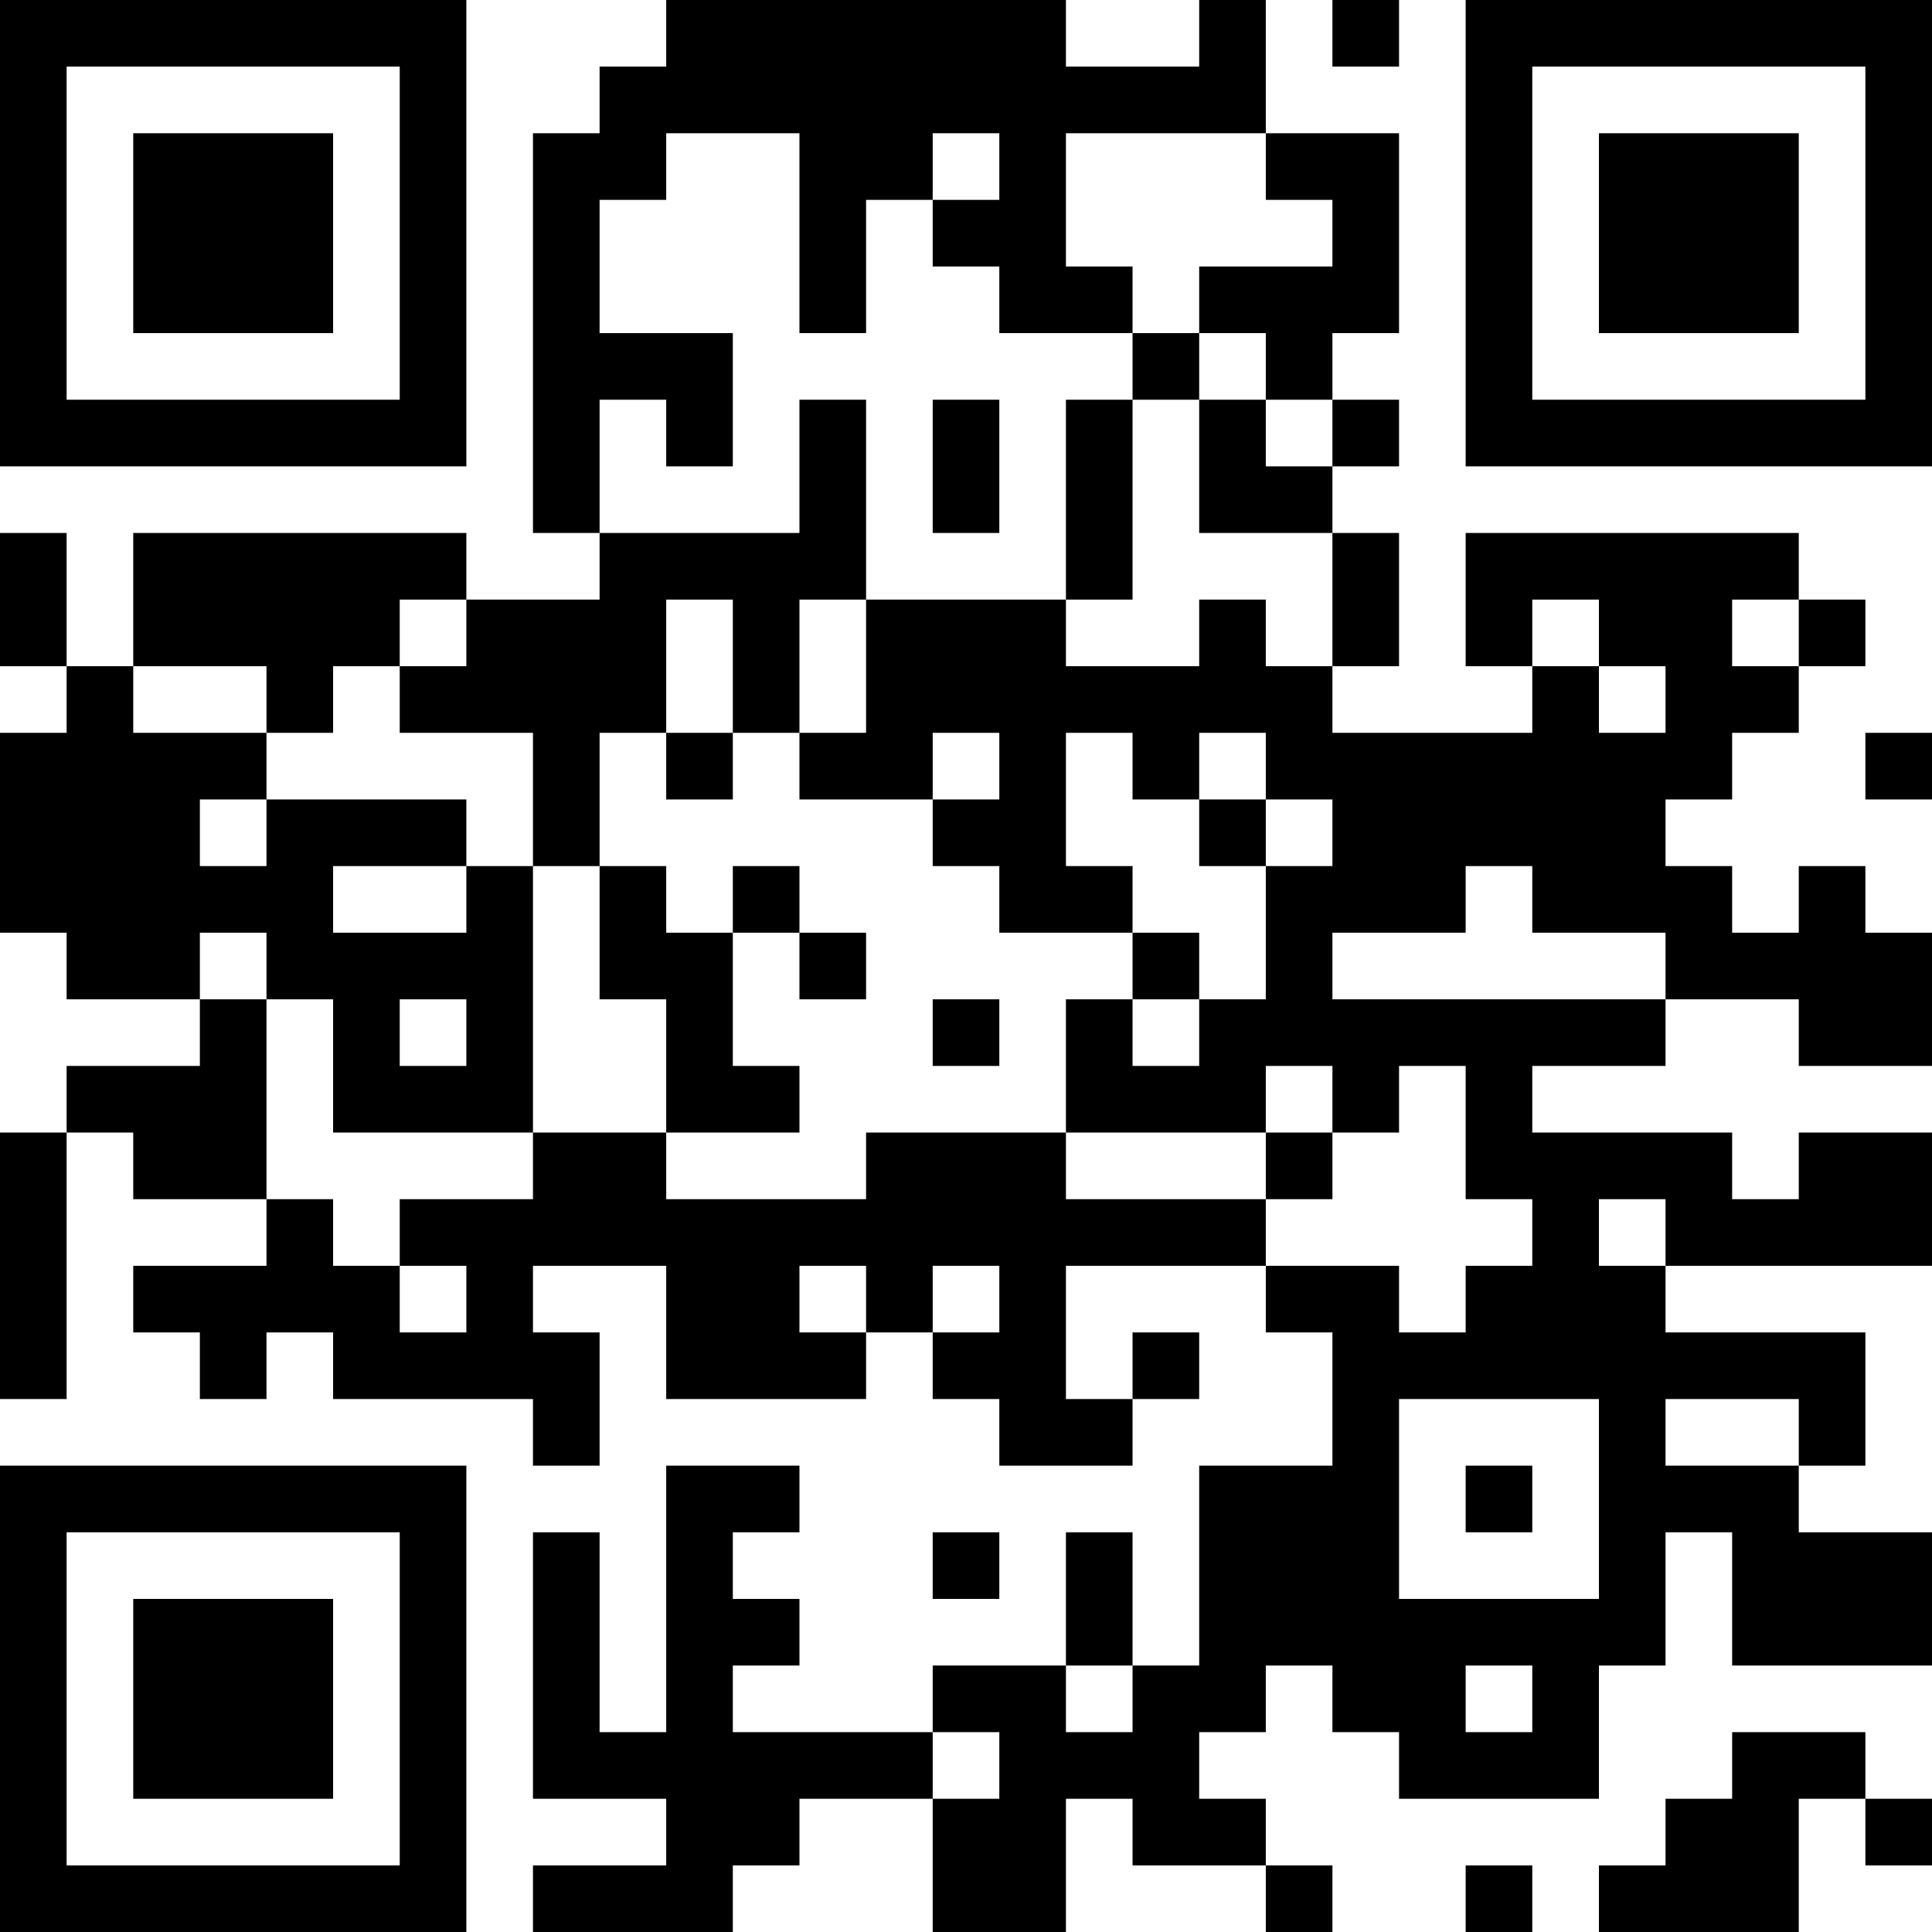
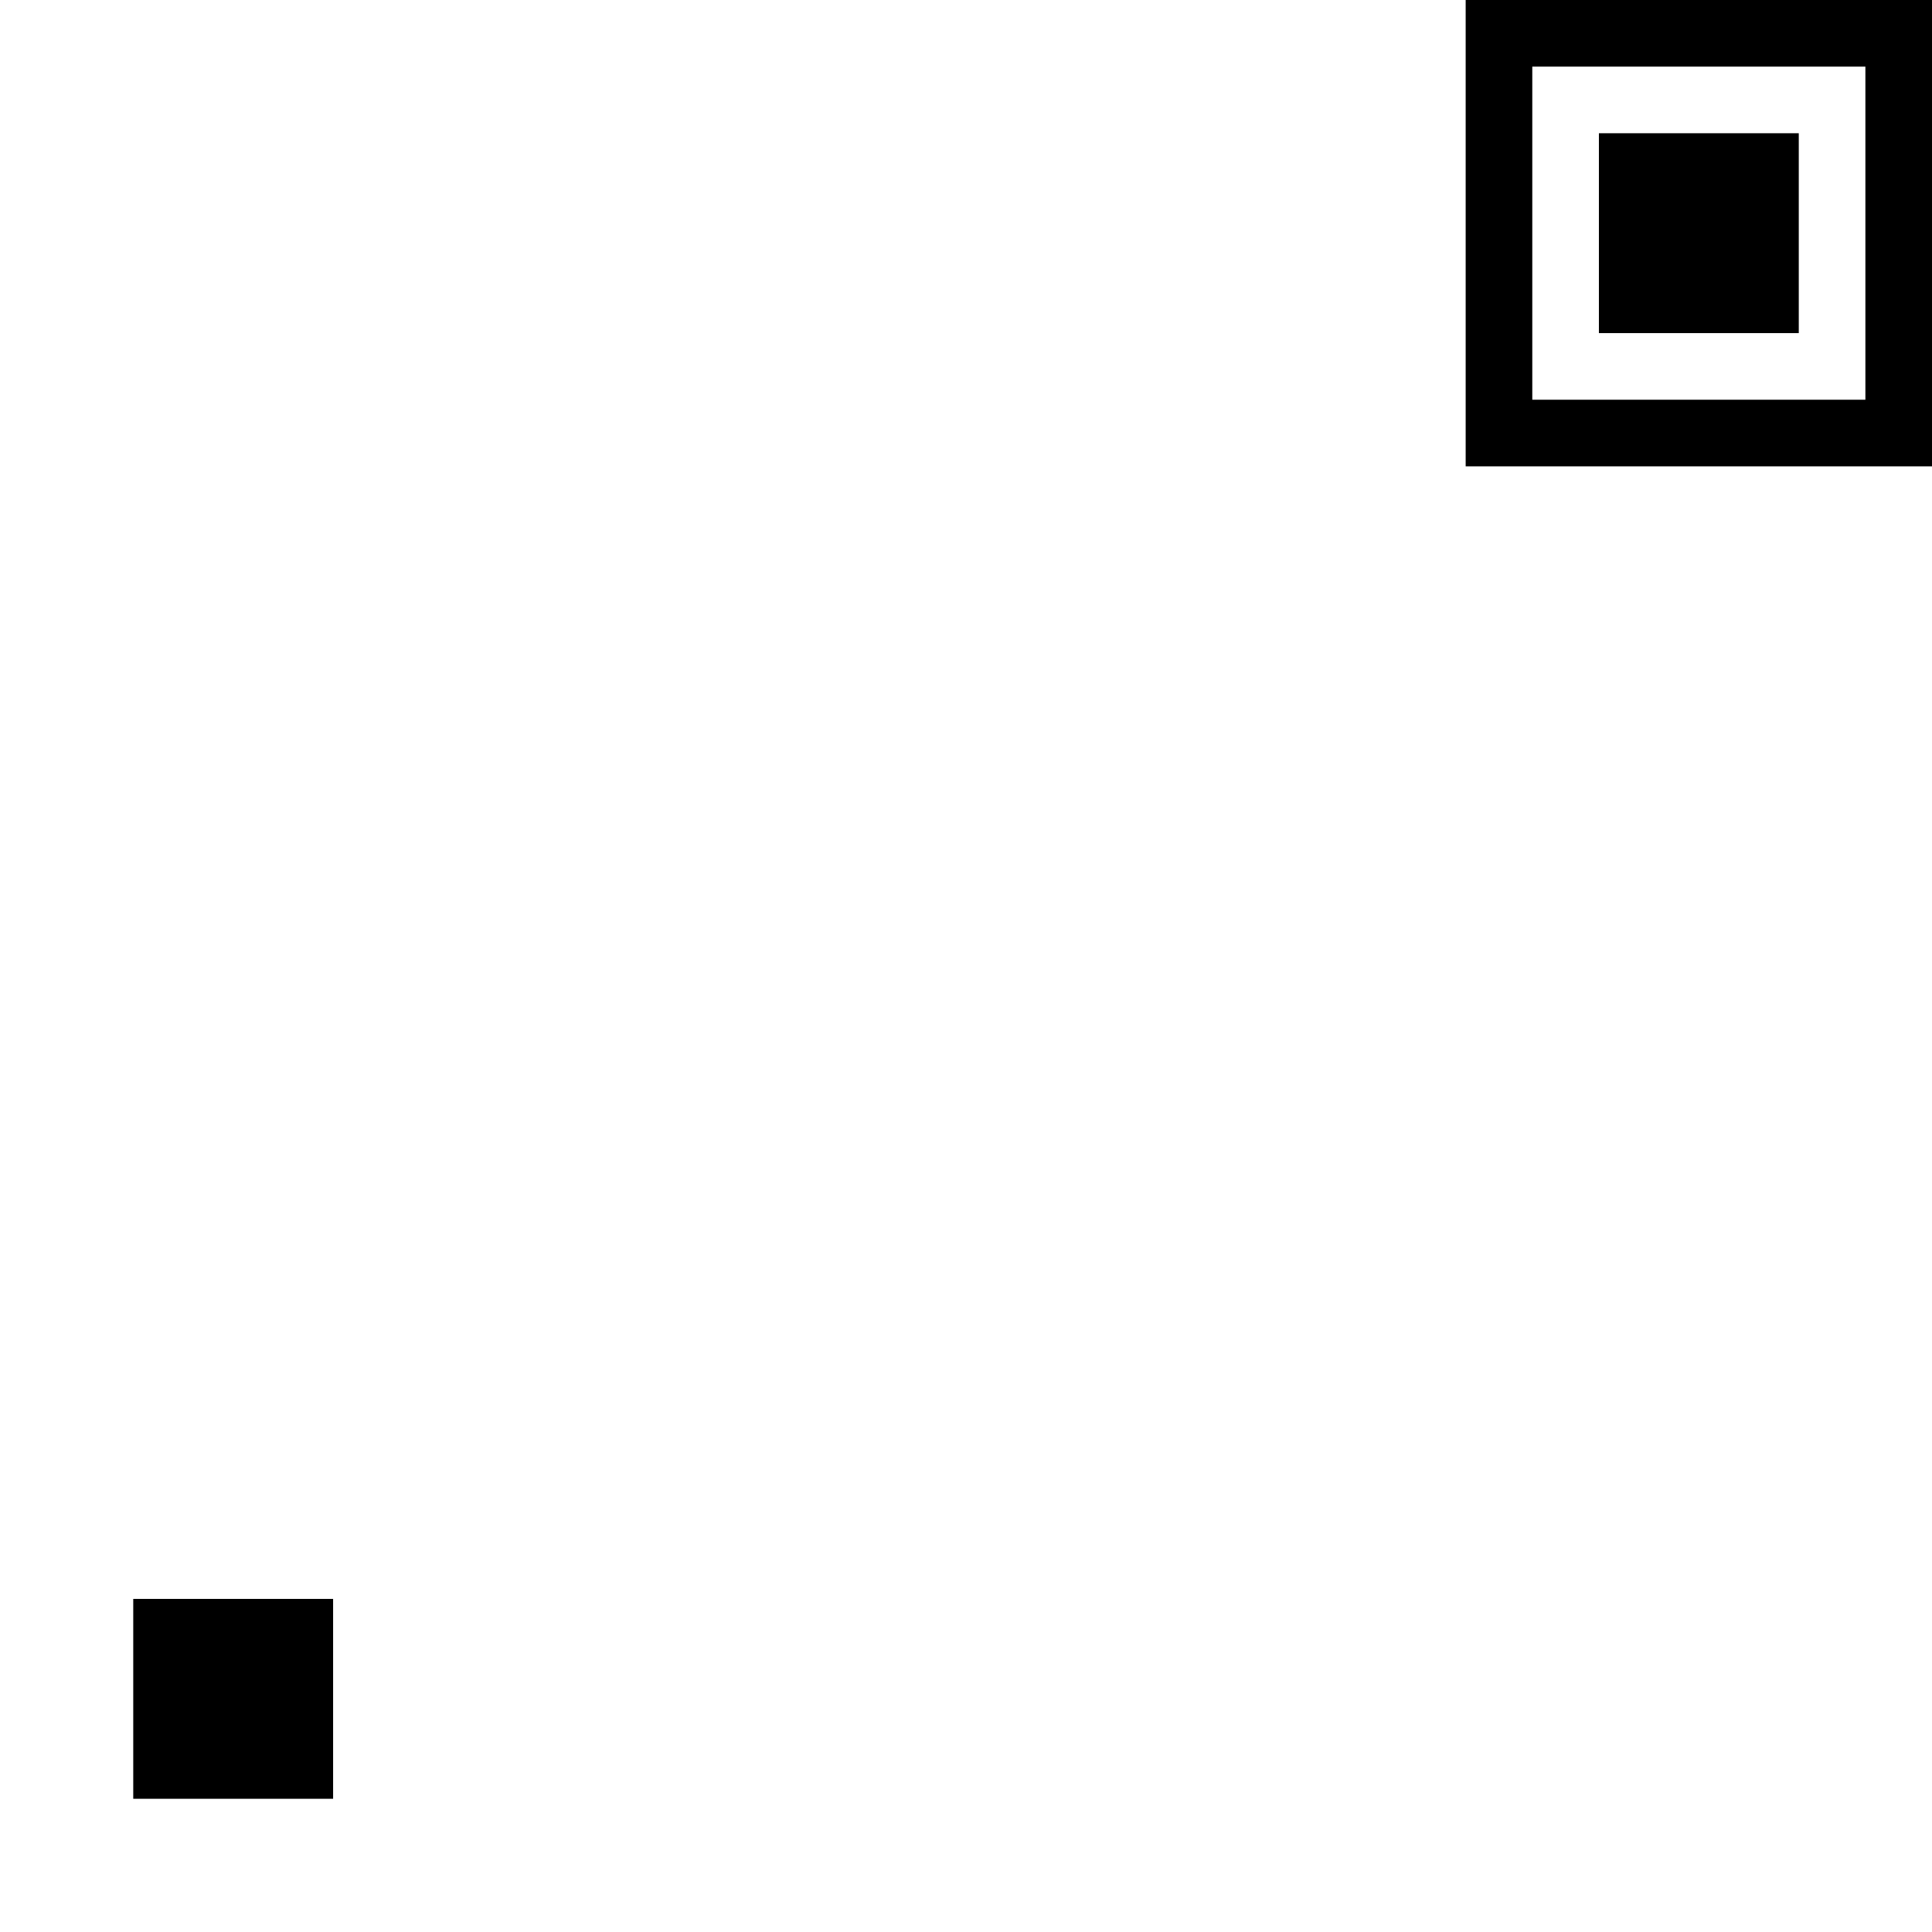
<svg xmlns="http://www.w3.org/2000/svg" version="1.1" width="1000" height="1000" viewBox="0 0 1000 1000">
-   <rect x="0" y="0" width="1000" height="1000" fill="#ffffff" />
  <g transform="scale(34.483)">
    <g transform="translate(0,0)">
      <g>
        <g transform="translate(3.5,3.5)">
-           <path fill-rule="evenodd" d="M-3.5 -3.5L3.5 -3.5L3.5 3.5L-3.5 3.5ZM-2.5 -2.5L-2.5 2.5L2.5 2.5L2.5 -2.5Z" fill="#000000" />
-           <path fill-rule="evenodd" d="M-1.5 -1.5L1.5 -1.5L1.5 1.5L-1.5 1.5Z" fill="#000000" />
-         </g>
+           </g>
      </g>
      <g>
        <g transform="translate(25.5,3.5)">
          <g transform="rotate(90)">
            <path fill-rule="evenodd" d="M-3.5 -3.5L3.5 -3.5L3.5 3.5L-3.5 3.5ZM-2.5 -2.5L-2.5 2.5L2.5 2.5L2.5 -2.5Z" fill="#000000" />
            <path fill-rule="evenodd" d="M-1.5 -1.5L1.5 -1.5L1.5 1.5L-1.5 1.5Z" fill="#000000" />
          </g>
        </g>
      </g>
      <g>
        <g transform="translate(3.5,25.5)">
          <g transform="rotate(-90)">
-             <path fill-rule="evenodd" d="M-3.5 -3.5L3.5 -3.5L3.5 3.5L-3.5 3.5ZM-2.5 -2.5L-2.5 2.5L2.5 2.5L2.5 -2.5Z" fill="#000000" />
            <path fill-rule="evenodd" d="M-1.5 -1.5L1.5 -1.5L1.5 1.5L-1.5 1.5Z" fill="#000000" />
          </g>
        </g>
      </g>
-       <path fill-rule="evenodd" d="M10 0L10 1L9 1L9 2L8 2L8 8L9 8L9 9L7 9L7 8L2 8L2 10L1 10L1 8L0 8L0 10L1 10L1 11L0 11L0 14L1 14L1 15L3 15L3 16L1 16L1 17L0 17L0 21L1 21L1 17L2 17L2 18L4 18L4 19L2 19L2 20L3 20L3 21L4 21L4 20L5 20L5 21L8 21L8 22L9 22L9 20L8 20L8 19L10 19L10 21L13 21L13 20L14 20L14 21L15 21L15 22L17 22L17 21L18 21L18 20L17 20L17 21L16 21L16 19L19 19L19 20L20 20L20 22L18 22L18 25L17 25L17 23L16 23L16 25L14 25L14 26L11 26L11 25L12 25L12 24L11 24L11 23L12 23L12 22L10 22L10 26L9 26L9 23L8 23L8 27L10 27L10 28L8 28L8 29L11 29L11 28L12 28L12 27L14 27L14 29L16 29L16 27L17 27L17 28L19 28L19 29L20 29L20 28L19 28L19 27L18 27L18 26L19 26L19 25L20 25L20 26L21 26L21 27L24 27L24 25L25 25L25 23L26 23L26 25L29 25L29 23L27 23L27 22L28 22L28 20L25 20L25 19L29 19L29 17L27 17L27 18L26 18L26 17L23 17L23 16L25 16L25 15L27 15L27 16L29 16L29 14L28 14L28 13L27 13L27 14L26 14L26 13L25 13L25 12L26 12L26 11L27 11L27 10L28 10L28 9L27 9L27 8L22 8L22 10L23 10L23 11L20 11L20 10L21 10L21 8L20 8L20 7L21 7L21 6L20 6L20 5L21 5L21 2L19 2L19 0L18 0L18 1L16 1L16 0ZM20 0L20 1L21 1L21 0ZM10 2L10 3L9 3L9 5L11 5L11 7L10 7L10 6L9 6L9 8L12 8L12 6L13 6L13 9L12 9L12 11L11 11L11 9L10 9L10 11L9 11L9 13L8 13L8 11L6 11L6 10L7 10L7 9L6 9L6 10L5 10L5 11L4 11L4 10L2 10L2 11L4 11L4 12L3 12L3 13L4 13L4 12L7 12L7 13L5 13L5 14L7 14L7 13L8 13L8 17L5 17L5 15L4 15L4 14L3 14L3 15L4 15L4 18L5 18L5 19L6 19L6 20L7 20L7 19L6 19L6 18L8 18L8 17L10 17L10 18L13 18L13 17L16 17L16 18L19 18L19 19L21 19L21 20L22 20L22 19L23 19L23 18L22 18L22 16L21 16L21 17L20 17L20 16L19 16L19 17L16 17L16 15L17 15L17 16L18 16L18 15L19 15L19 13L20 13L20 12L19 12L19 11L18 11L18 12L17 12L17 11L16 11L16 13L17 13L17 14L15 14L15 13L14 13L14 12L15 12L15 11L14 11L14 12L12 12L12 11L13 11L13 9L16 9L16 10L18 10L18 9L19 9L19 10L20 10L20 8L18 8L18 6L19 6L19 7L20 7L20 6L19 6L19 5L18 5L18 4L20 4L20 3L19 3L19 2L16 2L16 4L17 4L17 5L15 5L15 4L14 4L14 3L15 3L15 2L14 2L14 3L13 3L13 5L12 5L12 2ZM17 5L17 6L16 6L16 9L17 9L17 6L18 6L18 5ZM14 6L14 8L15 8L15 6ZM23 9L23 10L24 10L24 11L25 11L25 10L24 10L24 9ZM26 9L26 10L27 10L27 9ZM10 11L10 12L11 12L11 11ZM28 11L28 12L29 12L29 11ZM18 12L18 13L19 13L19 12ZM9 13L9 15L10 15L10 17L12 17L12 16L11 16L11 14L12 14L12 15L13 15L13 14L12 14L12 13L11 13L11 14L10 14L10 13ZM22 13L22 14L20 14L20 15L25 15L25 14L23 14L23 13ZM17 14L17 15L18 15L18 14ZM6 15L6 16L7 16L7 15ZM14 15L14 16L15 16L15 15ZM19 17L19 18L20 18L20 17ZM24 18L24 19L25 19L25 18ZM12 19L12 20L13 20L13 19ZM14 19L14 20L15 20L15 19ZM21 21L21 24L24 24L24 21ZM25 21L25 22L27 22L27 21ZM22 22L22 23L23 23L23 22ZM14 23L14 24L15 24L15 23ZM16 25L16 26L17 26L17 25ZM22 25L22 26L23 26L23 25ZM14 26L14 27L15 27L15 26ZM26 26L26 27L25 27L25 28L24 28L24 29L27 29L27 27L28 27L28 28L29 28L29 27L28 27L28 26ZM22 28L22 29L23 29L23 28Z" fill="#000000" />
    </g>
  </g>
</svg>